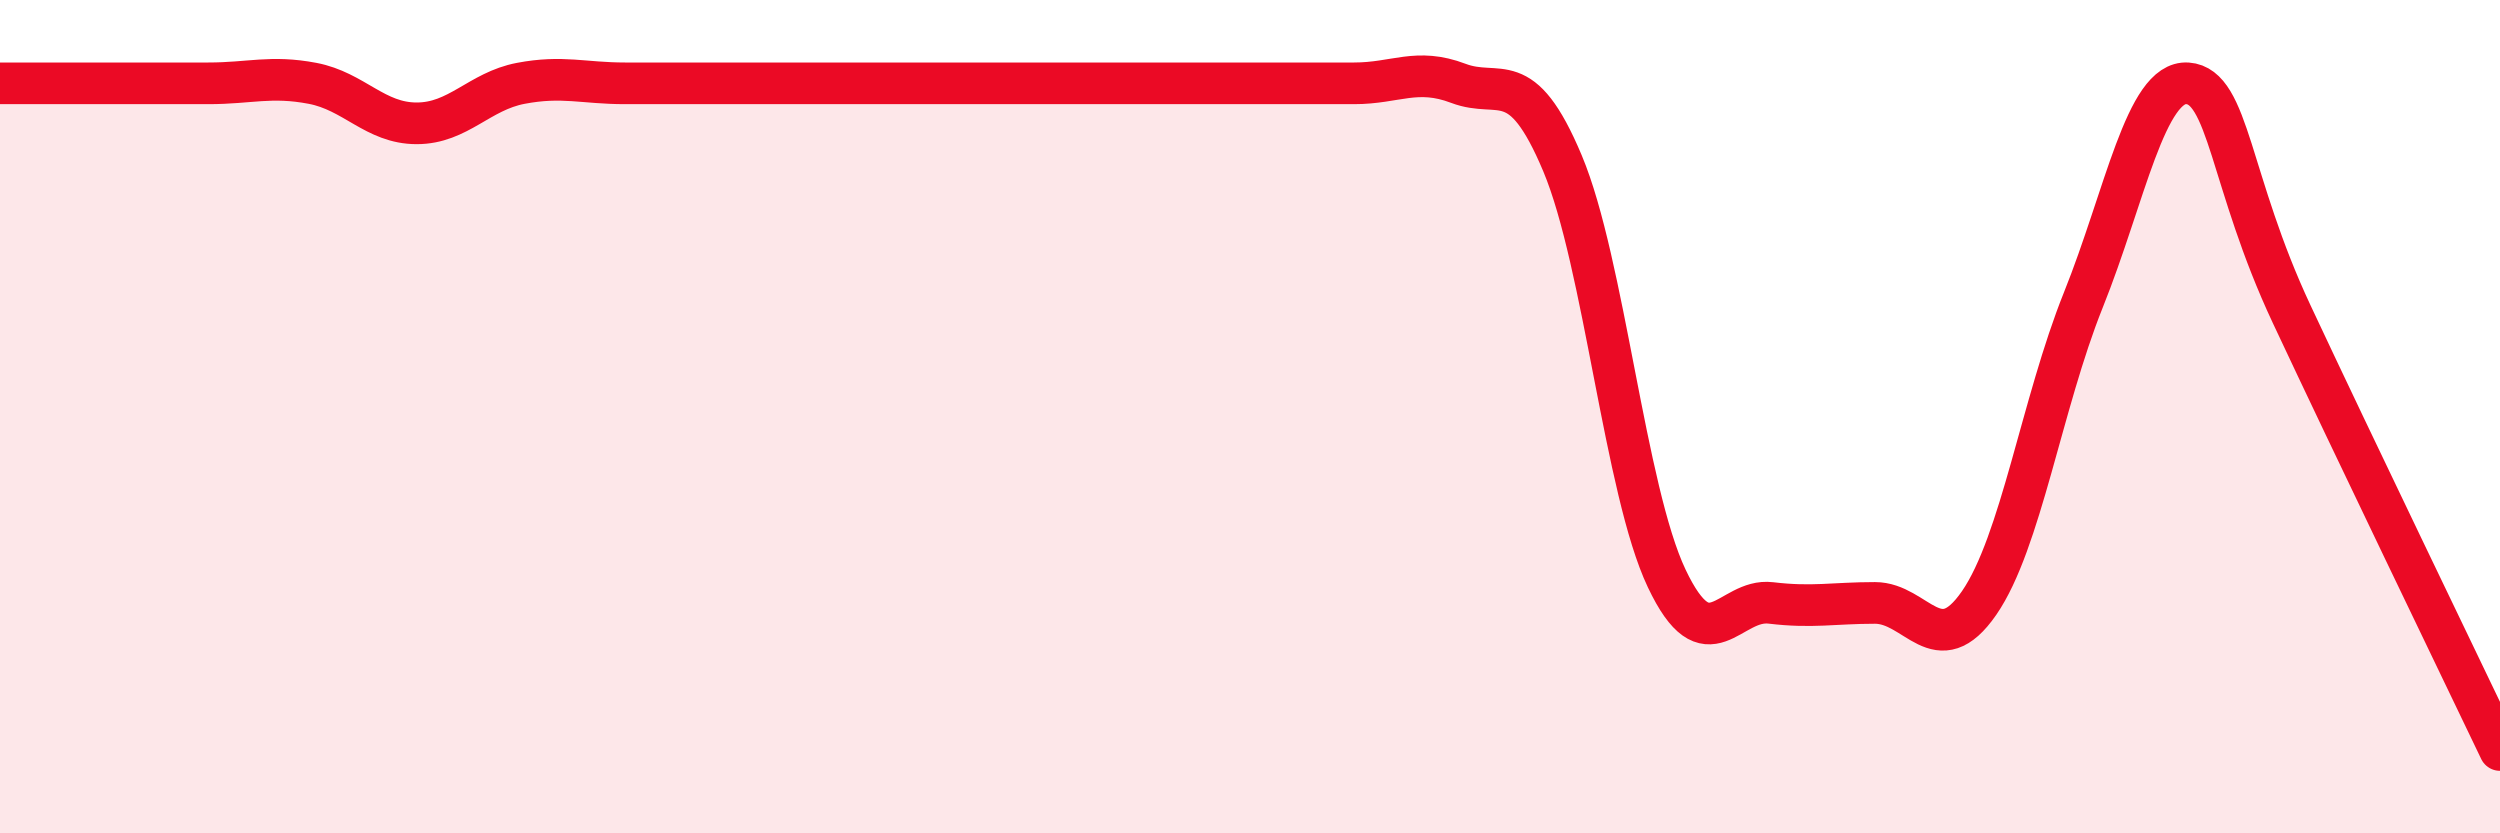
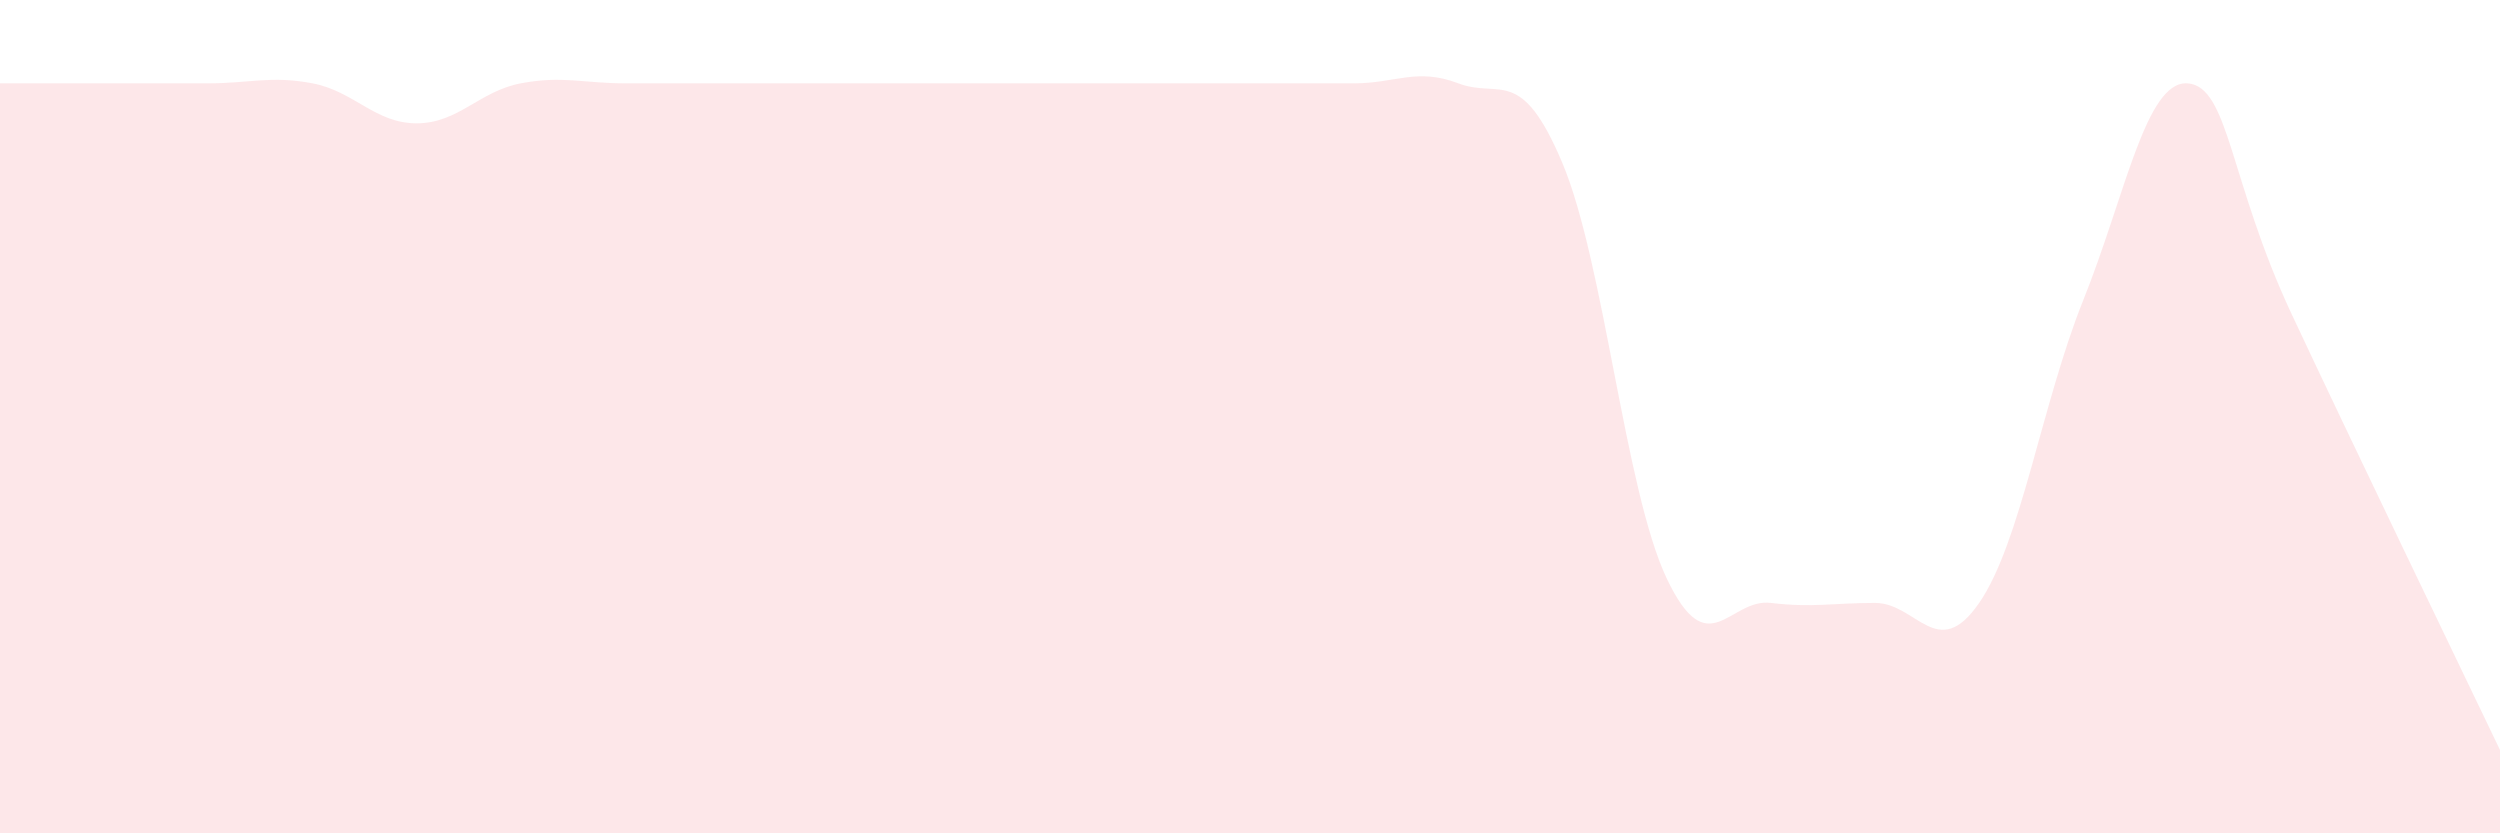
<svg xmlns="http://www.w3.org/2000/svg" width="60" height="20" viewBox="0 0 60 20">
  <path d="M 0,2 C 0.5,2 1.5,2 2.5,2 C 3.5,2 4,2 5,2 C 6,2 6.5,1.81 7.5,2 C 8.5,2.19 9,2.96 10,2.96 C 11,2.96 11.5,2.19 12.5,2 C 13.5,1.81 14,2 15,2 C 16,2 16.5,2 17.5,2 C 18.5,2 19,2 20,2 C 21,2 21.5,2 22.5,2 C 23.5,2 24,2 25,2 C 26,2 26.5,2 27.5,2 C 28.5,2 29,2 30,2 C 31,2 31.5,2 32.5,2 C 33.5,2 34,1.62 35,2 C 36,2.38 36.5,1.54 37.5,3.92 C 38.5,6.3 39,11.77 40,13.88 C 41,15.99 41.5,14.35 42.5,14.47 C 43.5,14.59 44,14.47 45,14.47 C 46,14.47 46.5,15.92 47.5,14.47 C 48.5,13.02 49,9.69 50,7.2 C 51,4.71 51.5,1.93 52.5,2 C 53.5,2.07 53.5,4.34 55,7.54 C 56.5,10.74 59,15.91 60,18L60 20L0 20Z" fill="#EB0A25" opacity="0.1" stroke-linecap="round" stroke-linejoin="round" />
-   <path d="M 0,2 C 0.5,2 1.5,2 2.5,2 C 3.5,2 4,2 5,2 C 6,2 6.5,1.81 7.5,2 C 8.5,2.19 9,2.96 10,2.96 C 11,2.96 11.5,2.19 12.5,2 C 13.5,1.81 14,2 15,2 C 16,2 16.5,2 17.5,2 C 18.5,2 19,2 20,2 C 21,2 21.5,2 22.5,2 C 23.5,2 24,2 25,2 C 26,2 26.5,2 27.5,2 C 28.5,2 29,2 30,2 C 31,2 31.5,2 32.5,2 C 33.5,2 34,1.62 35,2 C 36,2.38 36.5,1.54 37.5,3.92 C 38.5,6.3 39,11.77 40,13.88 C 41,15.99 41.5,14.35 42.5,14.47 C 43.5,14.59 44,14.47 45,14.47 C 46,14.47 46.5,15.92 47.5,14.47 C 48.5,13.02 49,9.69 50,7.2 C 51,4.71 51.5,1.93 52.5,2 C 53.5,2.07 53.5,4.34 55,7.54 C 56.5,10.74 59,15.91 60,18" stroke="#EB0A25" stroke-width="1" fill="none" stroke-linecap="round" stroke-linejoin="round" />
</svg>